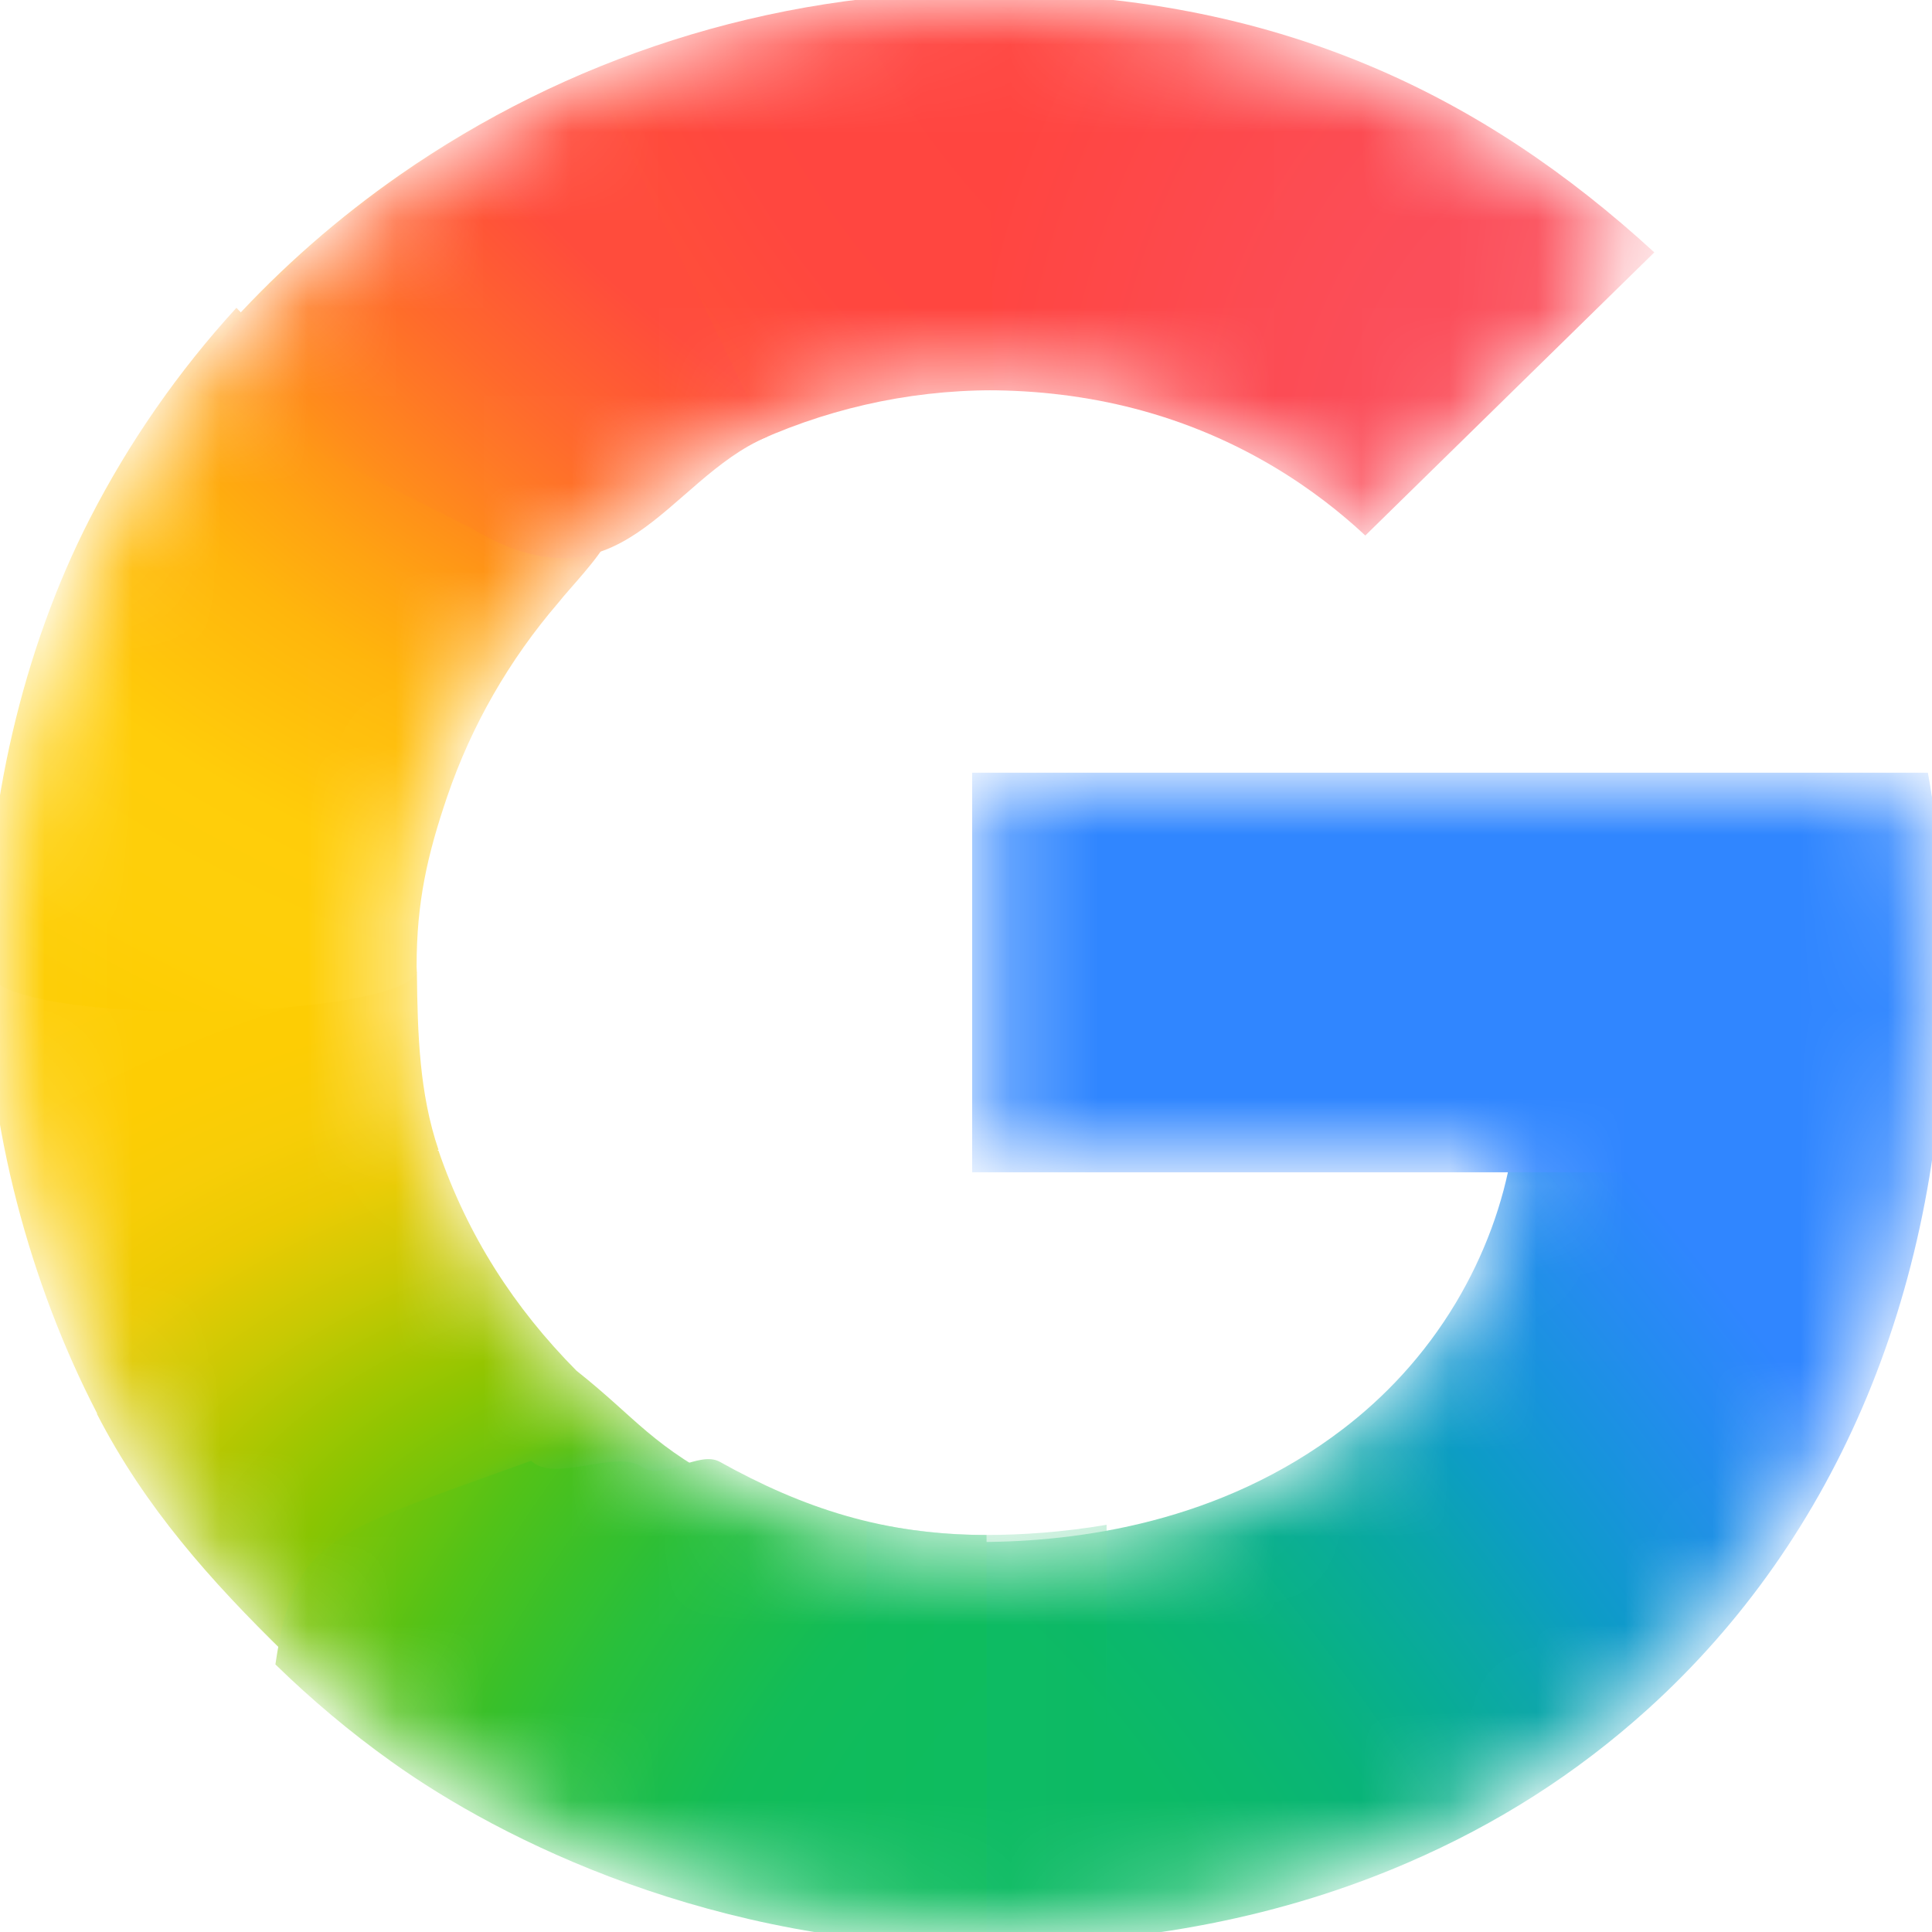
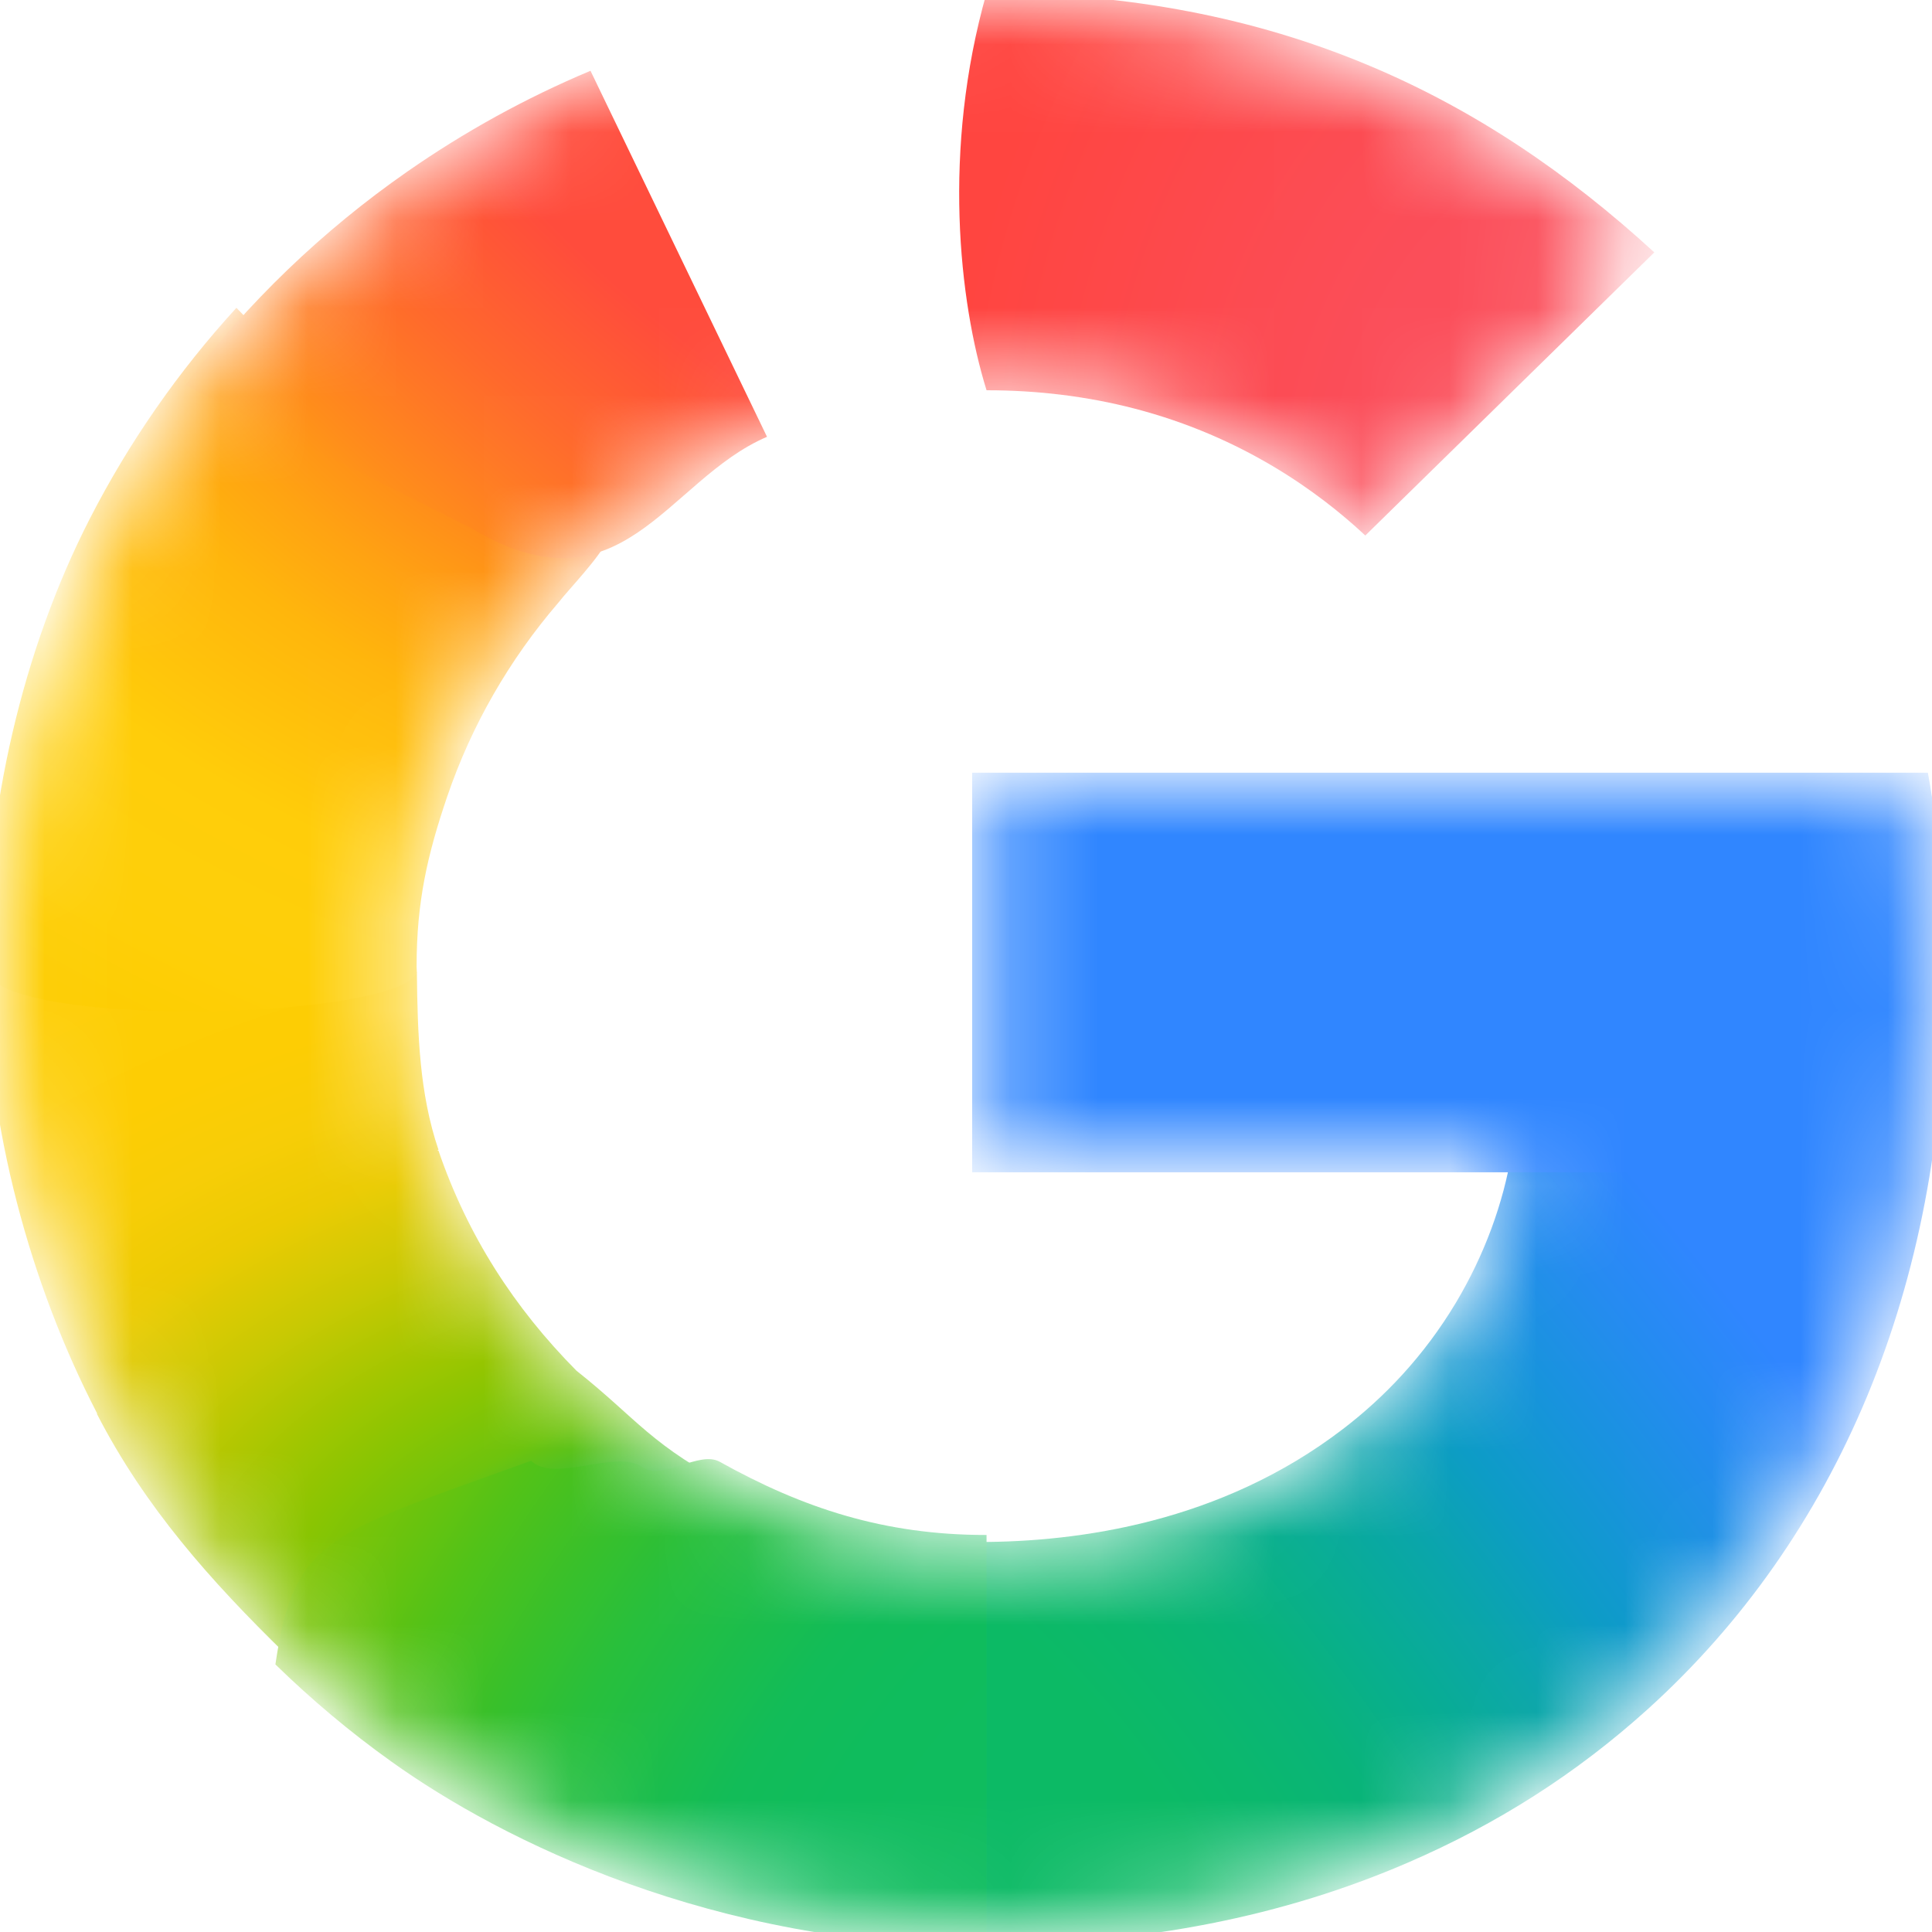
<svg xmlns="http://www.w3.org/2000/svg" width="22" height="22" viewBox="0 0 22 22" fill="none">
  <g clip-path="url(#clip0_180_52)">
    <mask id="mask0_180_52" style="mask-type:luminance" maskUnits="userSpaceOnUse" x="0" y="0" width="22" height="22">
      <path d="M21.789 8.959H11.234V13.188H17.299C17.201 13.787 16.983 14.376 16.662 14.913C16.295 15.528 15.841 15.996 15.375 16.353C13.981 17.421 12.356 17.639 11.227 17.639C8.376 17.639 5.939 15.796 4.996 13.292C4.958 13.201 4.933 13.107 4.902 13.015C4.693 12.377 4.58 11.702 4.58 11.001C4.58 10.271 4.703 9.572 4.928 8.911C5.815 6.308 8.306 4.363 11.229 4.363C11.817 4.363 12.383 4.433 12.92 4.573C14.147 4.892 15.015 5.52 15.547 6.017L18.756 2.874C16.804 1.085 14.259 2.70616e-09 11.224 2.70616e-09C8.797 -5.2231e-05 6.556 0.756 4.72 2.034C3.232 3.07 2.01 4.458 1.186 6.069C0.42 7.563 0 9.219 0 10.999C0 12.779 0.42 14.452 1.187 15.932V15.943C1.997 17.514 3.181 18.867 4.62 19.899C5.877 20.8 8.131 22 11.224 22C13.002 22 14.579 21.679 15.969 21.078C16.971 20.645 17.86 20.079 18.664 19.353C19.727 18.393 20.56 17.205 21.128 15.839C21.696 14.472 22 12.927 22 11.252C22 10.472 21.922 9.679 21.789 8.959V8.959Z" fill="white" />
    </mask>
    <g mask="url(#mask0_180_52)">
      <g filter="url(#filter0_f_180_52)">
        <path d="M-0.162 11.074C-0.15 12.826 0.349 14.634 1.105 16.093V16.103C1.651 17.163 2.397 18 3.247 18.83L8.381 16.956C7.41 16.463 7.262 16.161 6.565 15.609C5.854 14.892 5.324 14.068 4.993 13.102H4.98L4.993 13.092C4.776 12.454 4.755 11.777 4.747 11.074H-0.162Z" fill="url(#paint0_radial_180_52)" />
      </g>
      <g filter="url(#filter1_f_180_52)">
        <path d="M11.234 -0.08C10.727 1.703 10.921 3.436 11.234 4.444C11.82 4.444 12.385 4.514 12.92 4.653C14.147 4.972 15.015 5.601 15.547 6.098L18.838 2.874C16.889 1.087 14.542 -0.077 11.234 -0.08Z" fill="url(#paint1_radial_180_52)" />
      </g>
      <g filter="url(#filter2_f_180_52)">
-         <path d="M11.223 -0.094C8.734 -0.094 6.436 0.681 4.553 1.992C3.854 2.479 3.212 3.041 2.641 3.666C2.491 5.07 3.762 6.796 6.277 6.782C7.497 5.362 9.302 4.444 11.311 4.444C11.313 4.444 11.315 4.444 11.316 4.444L11.234 -0.094C11.231 -0.094 11.227 -0.094 11.223 -0.094Z" fill="url(#paint2_radial_180_52)" />
-       </g>
+         </g>
      <g filter="url(#filter3_f_180_52)">
        <path d="M19.439 11.582L17.217 13.108C17.119 13.707 16.9 14.295 16.58 14.832C16.212 15.447 15.758 15.916 15.293 16.272C13.902 17.338 12.281 17.558 11.152 17.559C9.986 19.545 9.781 20.541 11.234 22.144C13.032 22.142 14.626 21.818 16.032 21.21C17.048 20.771 17.949 20.198 18.764 19.462C19.841 18.488 20.685 17.285 21.261 15.9C21.836 14.515 22.144 12.95 22.144 11.252L19.439 11.582Z" fill="url(#paint3_radial_180_52)" />
      </g>
      <g filter="url(#filter4_f_180_52)">
        <path d="M11.07 8.799V13.349H21.759C21.853 12.726 22.164 11.919 22.164 11.252C22.164 10.472 22.086 9.519 21.953 8.799H11.07Z" fill="#3086FF" />
      </g>
      <g filter="url(#filter5_f_180_52)">
        <path d="M2.692 3.505C2.032 4.227 1.469 5.035 1.022 5.908C0.256 7.402 -0.164 9.219 -0.164 10.999C-0.164 11.024 -0.162 11.049 -0.162 11.074C0.178 11.725 4.527 11.6 4.747 11.074C4.746 11.049 4.744 11.025 4.744 11.001C4.744 10.271 4.867 9.732 5.092 9.072C5.369 8.258 5.803 7.508 6.359 6.862C6.485 6.701 6.821 6.356 6.918 6.149C6.956 6.07 6.851 6.025 6.845 5.997C6.838 5.966 6.697 5.991 6.666 5.968C6.566 5.895 6.367 5.856 6.247 5.822C5.989 5.749 5.562 5.588 5.325 5.422C4.576 4.895 3.406 4.265 2.692 3.505Z" fill="url(#paint4_radial_180_52)" />
      </g>
      <g filter="url(#filter6_f_180_52)">
        <path d="M5.341 6.001C7.079 7.053 7.579 5.469 8.734 4.974L6.724 0.806C5.985 1.116 5.287 1.502 4.638 1.954C3.671 2.627 2.816 3.449 2.11 4.385L5.341 6.001Z" fill="url(#paint5_radial_180_52)" />
      </g>
      <g filter="url(#filter7_f_180_52)">
        <path d="M6.049 16.634C3.716 17.477 3.351 17.507 3.136 18.953C3.546 19.353 3.987 19.724 4.456 20.059C5.713 20.96 8.131 22.161 11.224 22.161C11.227 22.161 11.231 22.16 11.234 22.16V17.479C11.232 17.479 11.229 17.479 11.227 17.479C10.069 17.479 9.143 17.174 8.195 16.645C7.961 16.515 7.536 16.865 7.32 16.709C7.023 16.493 6.307 16.895 6.049 16.634Z" fill="url(#paint6_radial_180_52)" />
      </g>
      <g opacity="0.5" filter="url(#filter8_f_180_52)">
-         <path d="M9.868 17.331V22.079C10.301 22.13 10.751 22.161 11.224 22.161C11.697 22.161 12.155 22.136 12.601 22.092V17.363C12.102 17.448 11.632 17.479 11.227 17.479C10.761 17.479 10.307 17.424 9.868 17.331Z" fill="url(#paint7_linear_180_52)" />
-       </g>
+         </g>
    </g>
  </g>
  <defs>
    <filter id="filter0_f_180_52" x="-0.632" y="10.604" width="9.483" height="8.696" filterUnits="userSpaceOnUse" color-interpolation-filters="sRGB">
      <feFlood flood-opacity="0" result="BackgroundImageFix" />
      <feBlend mode="normal" in="SourceGraphic" in2="BackgroundImageFix" result="shape" />
      <feGaussianBlur stdDeviation="0.235" result="effect1_foregroundBlur_180_52" />
    </filter>
    <filter id="filter1_f_180_52" x="10.452" y="-0.55" width="8.856" height="7.118" filterUnits="userSpaceOnUse" color-interpolation-filters="sRGB">
      <feFlood flood-opacity="0" result="BackgroundImageFix" />
      <feBlend mode="normal" in="SourceGraphic" in2="BackgroundImageFix" result="shape" />
      <feGaussianBlur stdDeviation="0.235" result="effect1_foregroundBlur_180_52" />
    </filter>
    <filter id="filter2_f_180_52" x="2.159" y="-0.564" width="9.627" height="7.816" filterUnits="userSpaceOnUse" color-interpolation-filters="sRGB">
      <feFlood flood-opacity="0" result="BackgroundImageFix" />
      <feBlend mode="normal" in="SourceGraphic" in2="BackgroundImageFix" result="shape" />
      <feGaussianBlur stdDeviation="0.235" result="effect1_foregroundBlur_180_52" />
    </filter>
    <filter id="filter3_f_180_52" x="9.74" y="10.782" width="12.874" height="11.832" filterUnits="userSpaceOnUse" color-interpolation-filters="sRGB">
      <feFlood flood-opacity="0" result="BackgroundImageFix" />
      <feBlend mode="normal" in="SourceGraphic" in2="BackgroundImageFix" result="shape" />
      <feGaussianBlur stdDeviation="0.235" result="effect1_foregroundBlur_180_52" />
    </filter>
    <filter id="filter4_f_180_52" x="10.6" y="8.328" width="12.034" height="5.491" filterUnits="userSpaceOnUse" color-interpolation-filters="sRGB">
      <feFlood flood-opacity="0" result="BackgroundImageFix" />
      <feBlend mode="normal" in="SourceGraphic" in2="BackgroundImageFix" result="shape" />
      <feGaussianBlur stdDeviation="0.235" result="effect1_foregroundBlur_180_52" />
    </filter>
    <filter id="filter5_f_180_52" x="-0.634" y="3.035" width="8.031" height="8.951" filterUnits="userSpaceOnUse" color-interpolation-filters="sRGB">
      <feFlood flood-opacity="0" result="BackgroundImageFix" />
      <feBlend mode="normal" in="SourceGraphic" in2="BackgroundImageFix" result="shape" />
      <feGaussianBlur stdDeviation="0.235" result="effect1_foregroundBlur_180_52" />
    </filter>
    <filter id="filter6_f_180_52" x="-1.195" y="-2.499" width="13.234" height="12.159" filterUnits="userSpaceOnUse" color-interpolation-filters="sRGB">
      <feFlood flood-opacity="0" result="BackgroundImageFix" />
      <feBlend mode="normal" in="SourceGraphic" in2="BackgroundImageFix" result="shape" />
      <feGaussianBlur stdDeviation="1.652" result="effect1_foregroundBlur_180_52" />
    </filter>
    <filter id="filter7_f_180_52" x="2.666" y="16.146" width="9.039" height="6.485" filterUnits="userSpaceOnUse" color-interpolation-filters="sRGB">
      <feFlood flood-opacity="0" result="BackgroundImageFix" />
      <feBlend mode="normal" in="SourceGraphic" in2="BackgroundImageFix" result="shape" />
      <feGaussianBlur stdDeviation="0.235" result="effect1_foregroundBlur_180_52" />
    </filter>
    <filter id="filter8_f_180_52" x="9.398" y="16.861" width="3.673" height="5.77" filterUnits="userSpaceOnUse" color-interpolation-filters="sRGB">
      <feFlood flood-opacity="0" result="BackgroundImageFix" />
      <feBlend mode="normal" in="SourceGraphic" in2="BackgroundImageFix" result="shape" />
      <feGaussianBlur stdDeviation="0.235" result="effect1_foregroundBlur_180_52" />
    </filter>
    <radialGradient id="paint0_radial_180_52" cx="0" cy="0" r="1" gradientTransform="matrix(-0.457 -10.956 16.437 -0.657 8.278 18.665)" gradientUnits="userSpaceOnUse">
      <stop offset="0.142" stop-color="#1ABD4D" />
      <stop offset="0.248" stop-color="#6EC30D" />
      <stop offset="0.312" stop-color="#8AC502" />
      <stop offset="0.366" stop-color="#A2C600" />
      <stop offset="0.446" stop-color="#C8C903" />
      <stop offset="0.54" stop-color="#EBCB03" />
      <stop offset="0.616" stop-color="#F7CD07" />
      <stop offset="0.699" stop-color="#FDCD04" />
      <stop offset="0.771" stop-color="#FDCE05" />
      <stop offset="0.861" stop-color="#FFCE0A" />
    </radialGradient>
    <radialGradient id="paint1_radial_180_52" cx="0" cy="0" r="1" gradientTransform="matrix(7.764 -1.86594e-05 -1.09124e-05 9.817 18.53 5.864)" gradientUnits="userSpaceOnUse">
      <stop offset="0.408" stop-color="#FB4E5A" />
      <stop offset="1" stop-color="#FF4540" />
    </radialGradient>
    <radialGradient id="paint2_radial_180_52" cx="0" cy="0" r="1" gradientTransform="matrix(-10.878 5.899 8.176 14.452 14.29 -1.515)" gradientUnits="userSpaceOnUse">
      <stop offset="0.231" stop-color="#FF4541" />
      <stop offset="0.312" stop-color="#FF4540" />
      <stop offset="0.458" stop-color="#FF4640" />
      <stop offset="0.54" stop-color="#FF473F" />
      <stop offset="0.699" stop-color="#FF5138" />
      <stop offset="0.771" stop-color="#FF5B33" />
      <stop offset="0.861" stop-color="#FF6C29" />
      <stop offset="1" stop-color="#FF8C18" />
    </radialGradient>
    <radialGradient id="paint3_radial_180_52" cx="0" cy="0" r="1" gradientTransform="matrix(-19.727 -25.213 -9.506 7.129 11.396 20.72)" gradientUnits="userSpaceOnUse">
      <stop offset="0.132" stop-color="#0CBA65" />
      <stop offset="0.21" stop-color="#0BB86D" />
      <stop offset="0.297" stop-color="#09B479" />
      <stop offset="0.396" stop-color="#08AD93" />
      <stop offset="0.477" stop-color="#0AA6A9" />
      <stop offset="0.568" stop-color="#0D9CC6" />
      <stop offset="0.667" stop-color="#1893DD" />
      <stop offset="0.769" stop-color="#258BF1" />
      <stop offset="0.859" stop-color="#3086FF" />
    </radialGradient>
    <radialGradient id="paint4_radial_180_52" cx="0" cy="0" r="1" gradientTransform="matrix(-1.396 11.781 16.638 1.89 10.27 1.984)" gradientUnits="userSpaceOnUse">
      <stop offset="0.366" stop-color="#FF4E3A" />
      <stop offset="0.458" stop-color="#FF8A1B" />
      <stop offset="0.54" stop-color="#FFA312" />
      <stop offset="0.616" stop-color="#FFB60C" />
      <stop offset="0.771" stop-color="#FFCD0A" />
      <stop offset="0.861" stop-color="#FECF0A" />
      <stop offset="0.915" stop-color="#FECF08" />
      <stop offset="1" stop-color="#FDCD01" />
    </radialGradient>
    <radialGradient id="paint5_radial_180_52" cx="0" cy="0" r="1" gradientTransform="matrix(-4.035 4.37 -12.588 -11.143 8.307 1.861)" gradientUnits="userSpaceOnUse">
      <stop offset="0.316" stop-color="#FF4C3C" />
      <stop offset="0.604" stop-color="#FF692C" />
      <stop offset="0.727" stop-color="#FF7825" />
      <stop offset="0.885" stop-color="#FF8D1B" />
      <stop offset="1" stop-color="#FF9F13" />
    </radialGradient>
    <radialGradient id="paint6_radial_180_52" cx="0" cy="0" r="1" gradientTransform="matrix(-10.878 -5.899 8.176 -14.452 14.29 23.515)" gradientUnits="userSpaceOnUse">
      <stop offset="0.231" stop-color="#0FBC5F" />
      <stop offset="0.312" stop-color="#0FBC5F" />
      <stop offset="0.366" stop-color="#0FBC5E" />
      <stop offset="0.458" stop-color="#0FBC5D" />
      <stop offset="0.54" stop-color="#12BC58" />
      <stop offset="0.699" stop-color="#28BF3C" />
      <stop offset="0.771" stop-color="#38C02B" />
      <stop offset="0.861" stop-color="#52C218" />
      <stop offset="0.915" stop-color="#67C30F" />
      <stop offset="1" stop-color="#86C504" />
    </radialGradient>
    <linearGradient id="paint7_linear_180_52" x1="9.868" y1="19.746" x2="12.601" y2="19.746" gradientUnits="userSpaceOnUse">
      <stop stop-color="#0FBC5C" />
      <stop offset="1" stop-color="#0CBA65" />
    </linearGradient>
    <clipPath id="clip0_180_52">
      <rect width="22" height="22" fill="white" />
    </clipPath>
  </defs>
</svg>